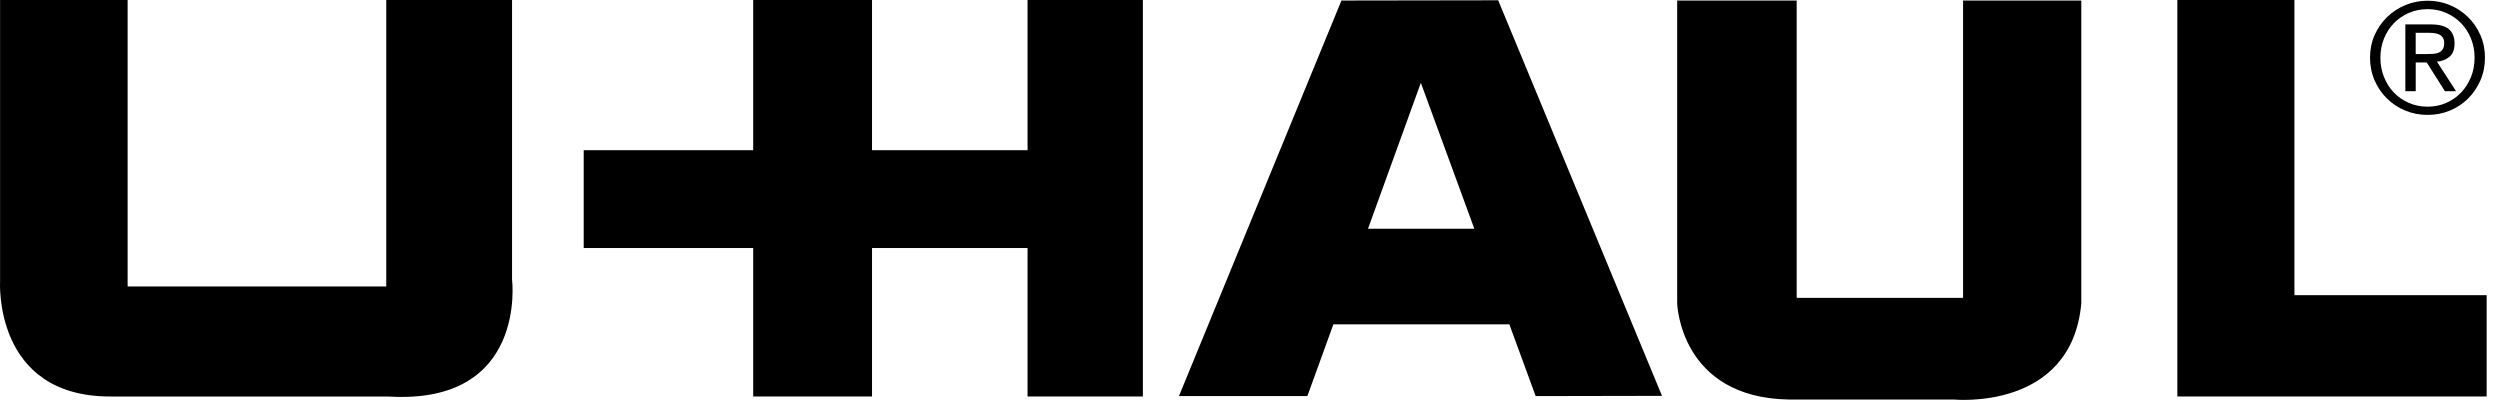
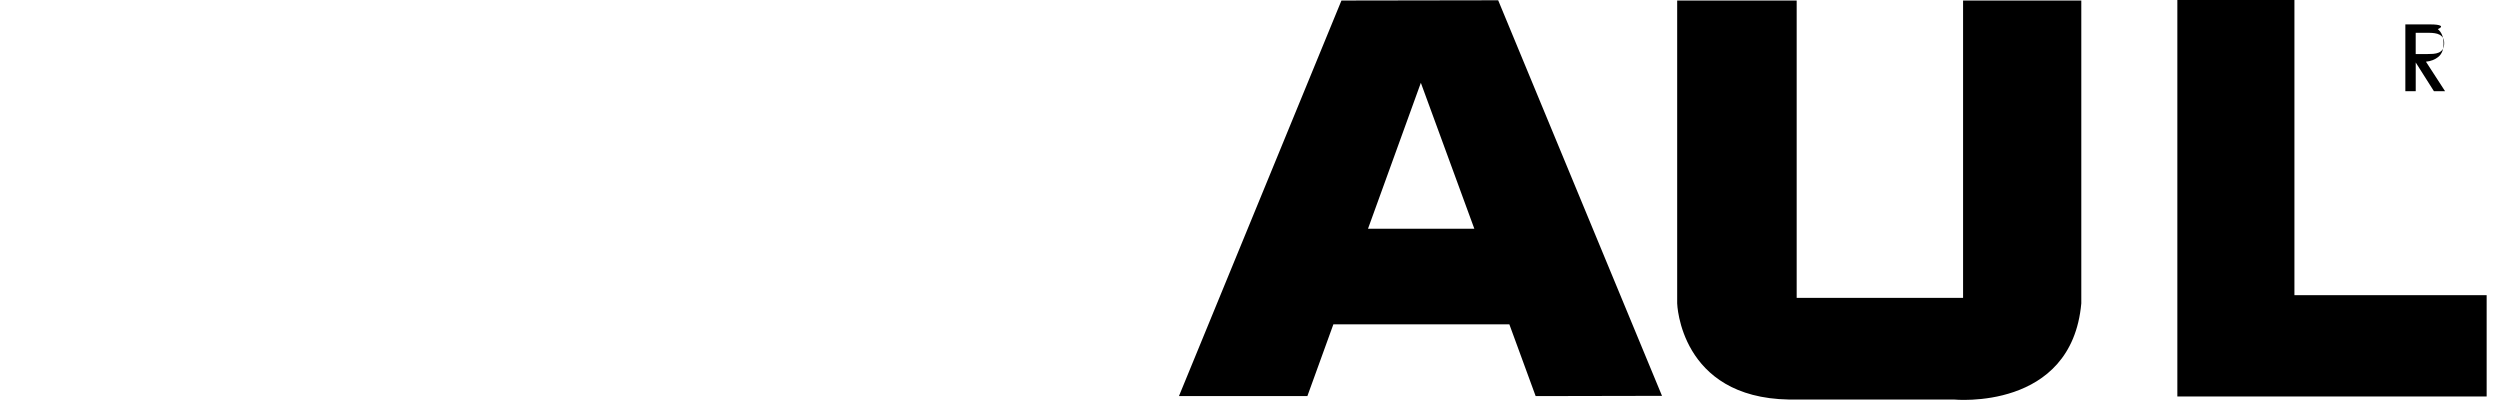
<svg xmlns="http://www.w3.org/2000/svg" x="0px" y="0px" viewBox="0 0 100 15.996" enable-background="new 0 0 100 15.996" class="logo">
  <g>
    <polygon points="91.777,11.807 91.777,0 87.094,0 87.094,15.859 99.466,15.859 99.466,11.807  " />
-     <polygon points="41.102,6.008 34.881,6.008 34.881,0 30.128,0 30.128,6.008 23.348,6.008 23.348,9.921 30.128,9.921 30.128,15.859   34.881,15.859 34.881,9.921 41.102,9.921 41.102,15.859 45.715,15.859 45.715,0 41.102,0  " />
-     <path d="M20.482,0H15.45v11.458H5.105V0H0.003v11.248c0,0-0.28,4.612,4.403,4.612H15.52c5.592,0.349,4.962-4.682,4.962-4.682V0z" />
    <path d="M78.523,11.915h-6.656V0.021h-4.78v12.114c0,0,0.104,3.772,4.466,3.846h6.604c0,0,4.706,0.471,5.095-3.846V0.021h-4.729   V11.915z" />
    <path d="M53.658,0.021l-6.5,15.823h5.137l1.04-2.871h7.039l1.052,2.871l5.054-0.01L59.927,0.011L53.658,0.021z M54.72,9.149   l2.114-5.837l2.139,5.837H54.72z" />
-     <path d="M95.483,3.945c0.21,0.206,0.454,0.366,0.733,0.48c0.279,0.114,0.575,0.171,0.89,0.171c0.313,0,0.609-0.057,0.887-0.171   c0.276-0.114,0.519-0.274,0.728-0.48c0.207-0.206,0.372-0.448,0.495-0.728c0.122-0.279,0.183-0.584,0.183-0.914   c0-0.322-0.061-0.622-0.183-0.899c-0.123-0.277-0.288-0.518-0.495-0.721c-0.209-0.204-0.451-0.364-0.728-0.48   c-0.277-0.116-0.573-0.174-0.887-0.174c-0.314,0-0.61,0.058-0.89,0.174s-0.523,0.276-0.733,0.48   c-0.21,0.204-0.376,0.444-0.499,0.721c-0.121,0.277-0.183,0.577-0.183,0.899c0,0.33,0.062,0.635,0.183,0.914   C95.107,3.497,95.273,3.739,95.483,3.945z M95.361,1.54c0.096-0.236,0.228-0.441,0.397-0.615c0.168-0.173,0.368-0.31,0.599-0.409   c0.229-0.1,0.479-0.15,0.749-0.15c0.265,0,0.511,0.05,0.74,0.15c0.228,0.1,0.427,0.236,0.595,0.409   c0.169,0.173,0.302,0.378,0.398,0.615c0.096,0.236,0.144,0.491,0.144,0.764c0,0.281-0.048,0.541-0.144,0.779   c-0.097,0.238-0.229,0.445-0.398,0.621c-0.168,0.175-0.367,0.313-0.595,0.413c-0.229,0.1-0.476,0.15-0.74,0.15   c-0.27,0-0.52-0.05-0.749-0.15c-0.23-0.1-0.431-0.237-0.599-0.413c-0.17-0.175-0.302-0.382-0.397-0.621   c-0.097-0.238-0.145-0.498-0.145-0.779C95.217,2.031,95.265,1.776,95.361,1.54z" />
-     <path d="M96.629,2.499h0.44l0.728,1.149h0.446l-0.765-1.18c0.201-0.021,0.368-0.086,0.502-0.199   c0.135-0.112,0.202-0.288,0.202-0.529c0-0.257-0.077-0.448-0.229-0.575C97.8,1.04,97.564,0.977,97.247,0.977h-1.033v2.671h0.415   V2.499z M96.629,1.313h0.551c0.069,0,0.14,0.005,0.211,0.016c0.071,0.01,0.134,0.029,0.189,0.058   c0.055,0.028,0.1,0.069,0.134,0.122c0.035,0.053,0.053,0.125,0.053,0.214c0,0.106-0.02,0.188-0.059,0.248   c-0.038,0.059-0.091,0.103-0.155,0.131c-0.065,0.028-0.14,0.046-0.224,0.052c-0.083,0.006-0.172,0.009-0.266,0.009h-0.435V1.313z" />
+     <path d="M96.629,2.499l0.728,1.149h0.446l-0.765-1.18c0.201-0.021,0.368-0.086,0.502-0.199   c0.135-0.112,0.202-0.288,0.202-0.529c0-0.257-0.077-0.448-0.229-0.575C97.8,1.04,97.564,0.977,97.247,0.977h-1.033v2.671h0.415   V2.499z M96.629,1.313h0.551c0.069,0,0.14,0.005,0.211,0.016c0.071,0.01,0.134,0.029,0.189,0.058   c0.055,0.028,0.1,0.069,0.134,0.122c0.035,0.053,0.053,0.125,0.053,0.214c0,0.106-0.02,0.188-0.059,0.248   c-0.038,0.059-0.091,0.103-0.155,0.131c-0.065,0.028-0.14,0.046-0.224,0.052c-0.083,0.006-0.172,0.009-0.266,0.009h-0.435V1.313z" />
  </g>
</svg>